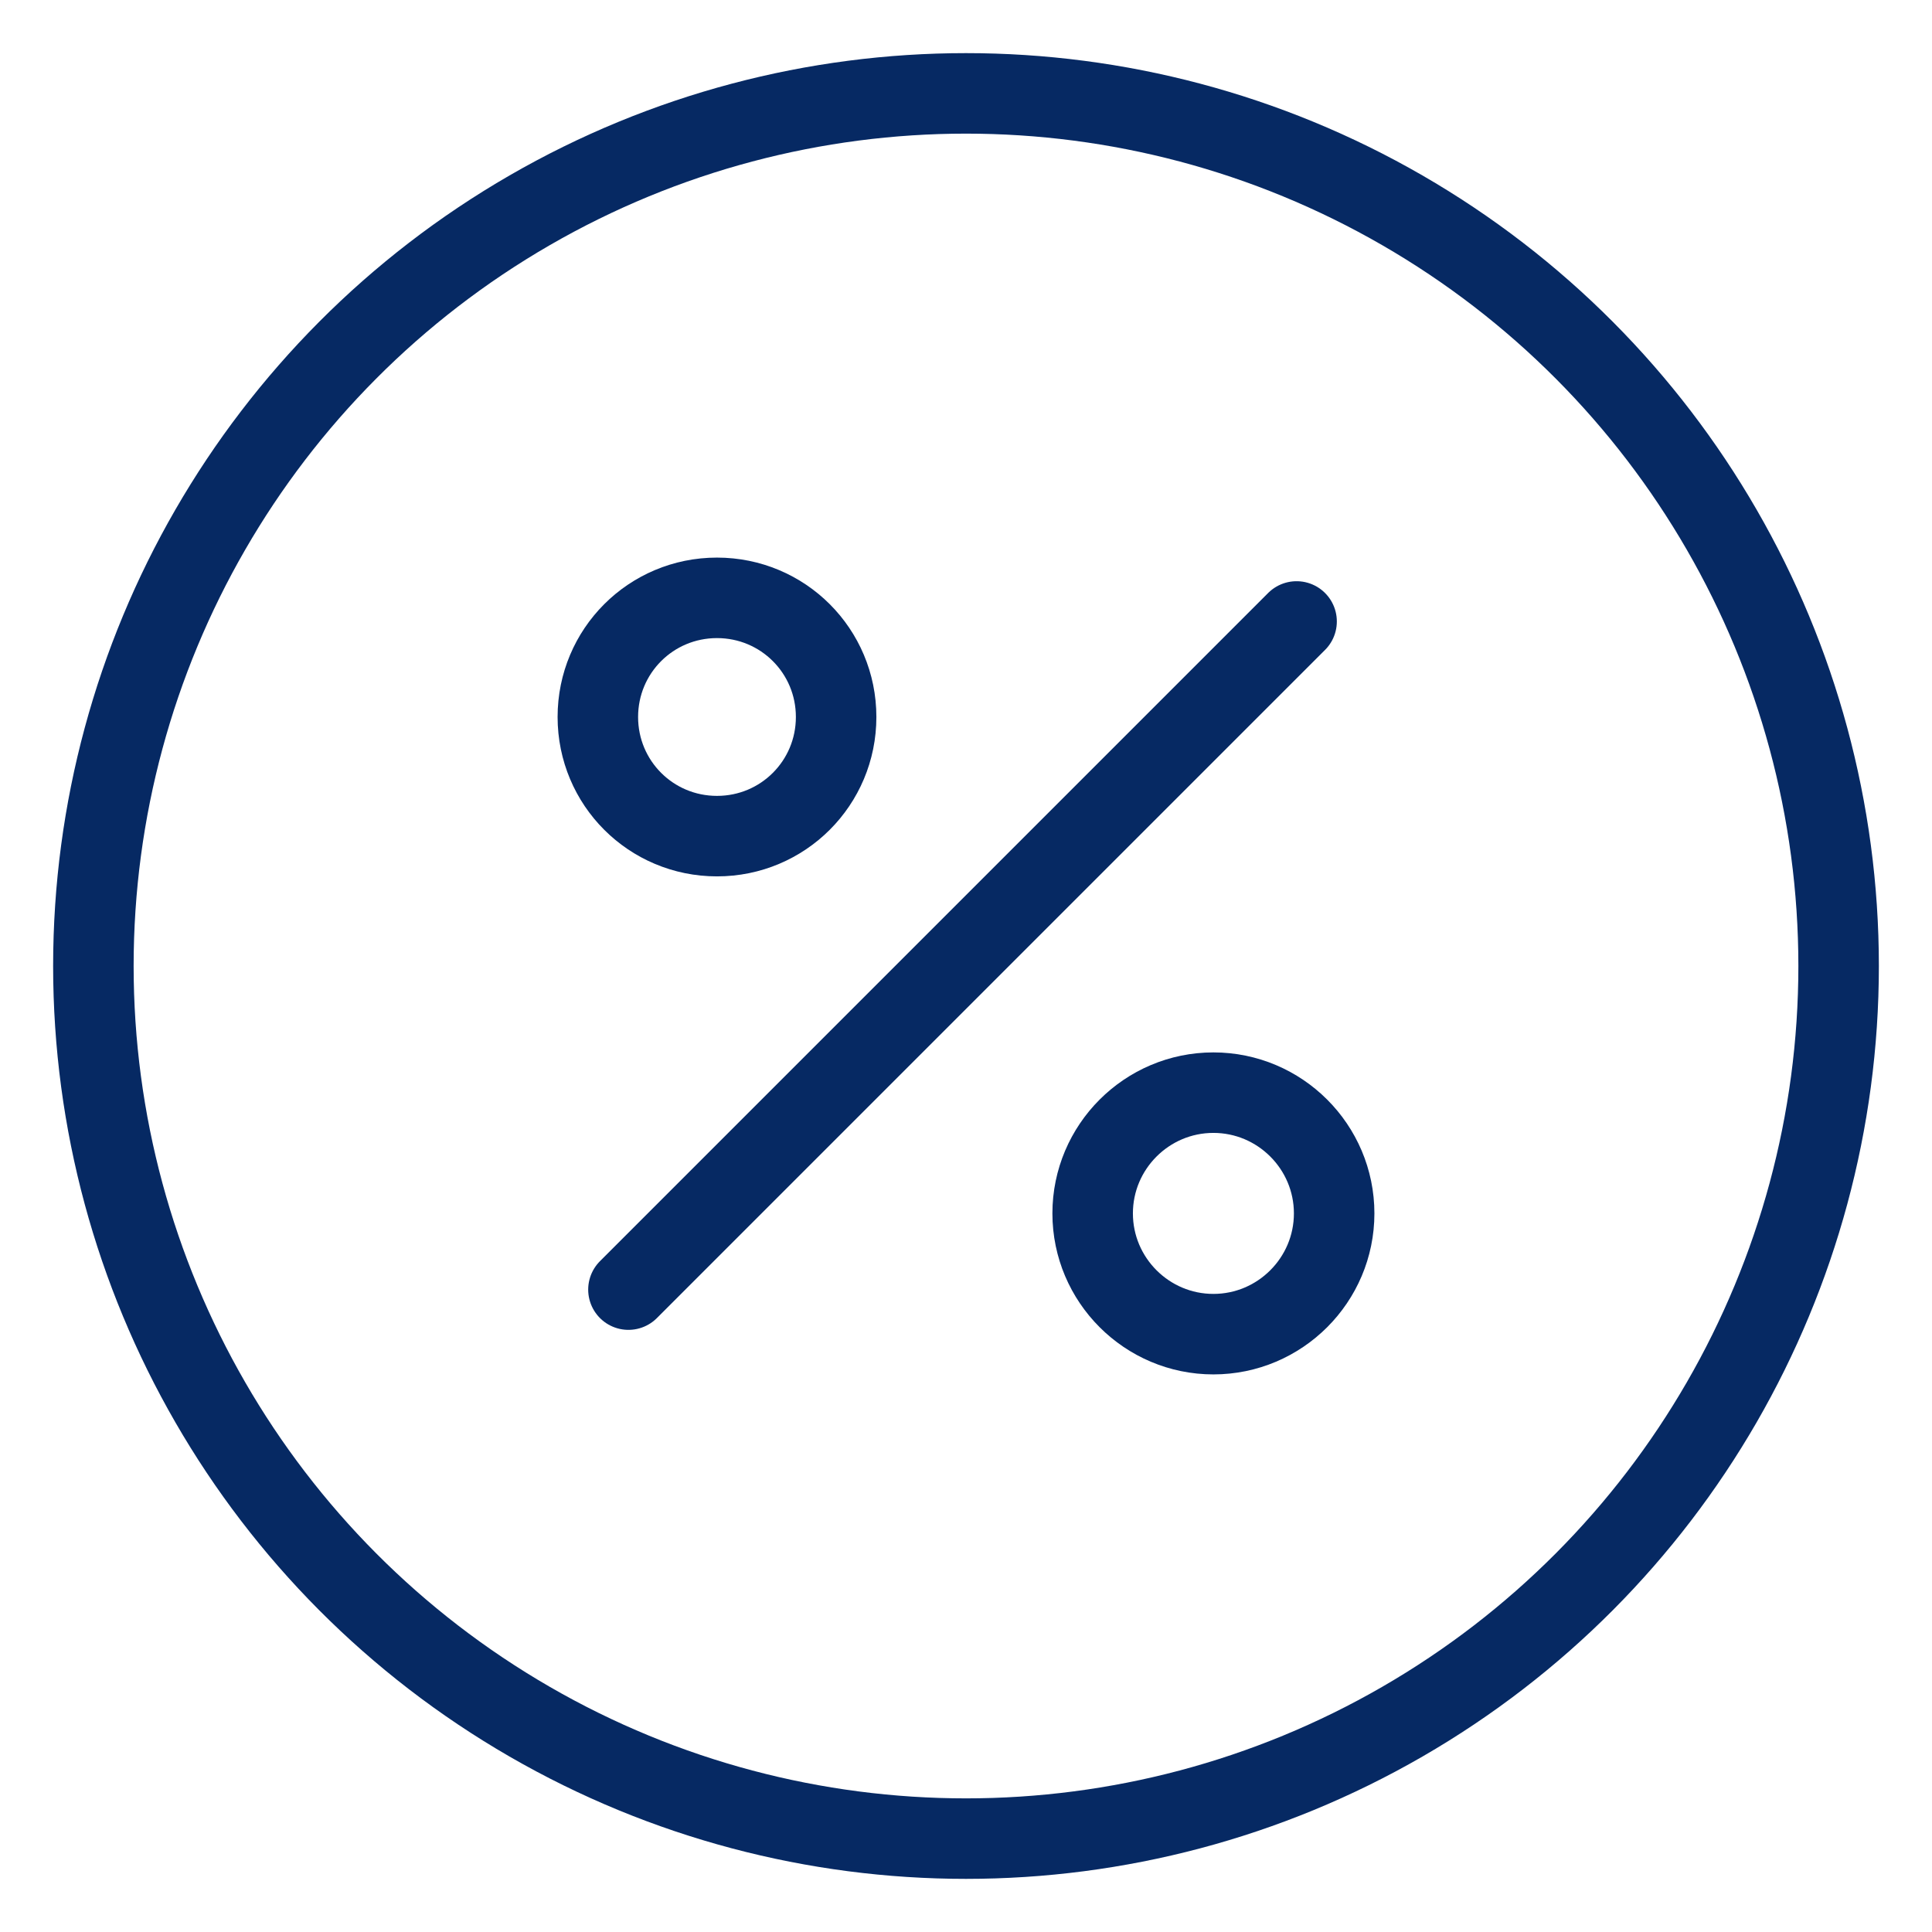
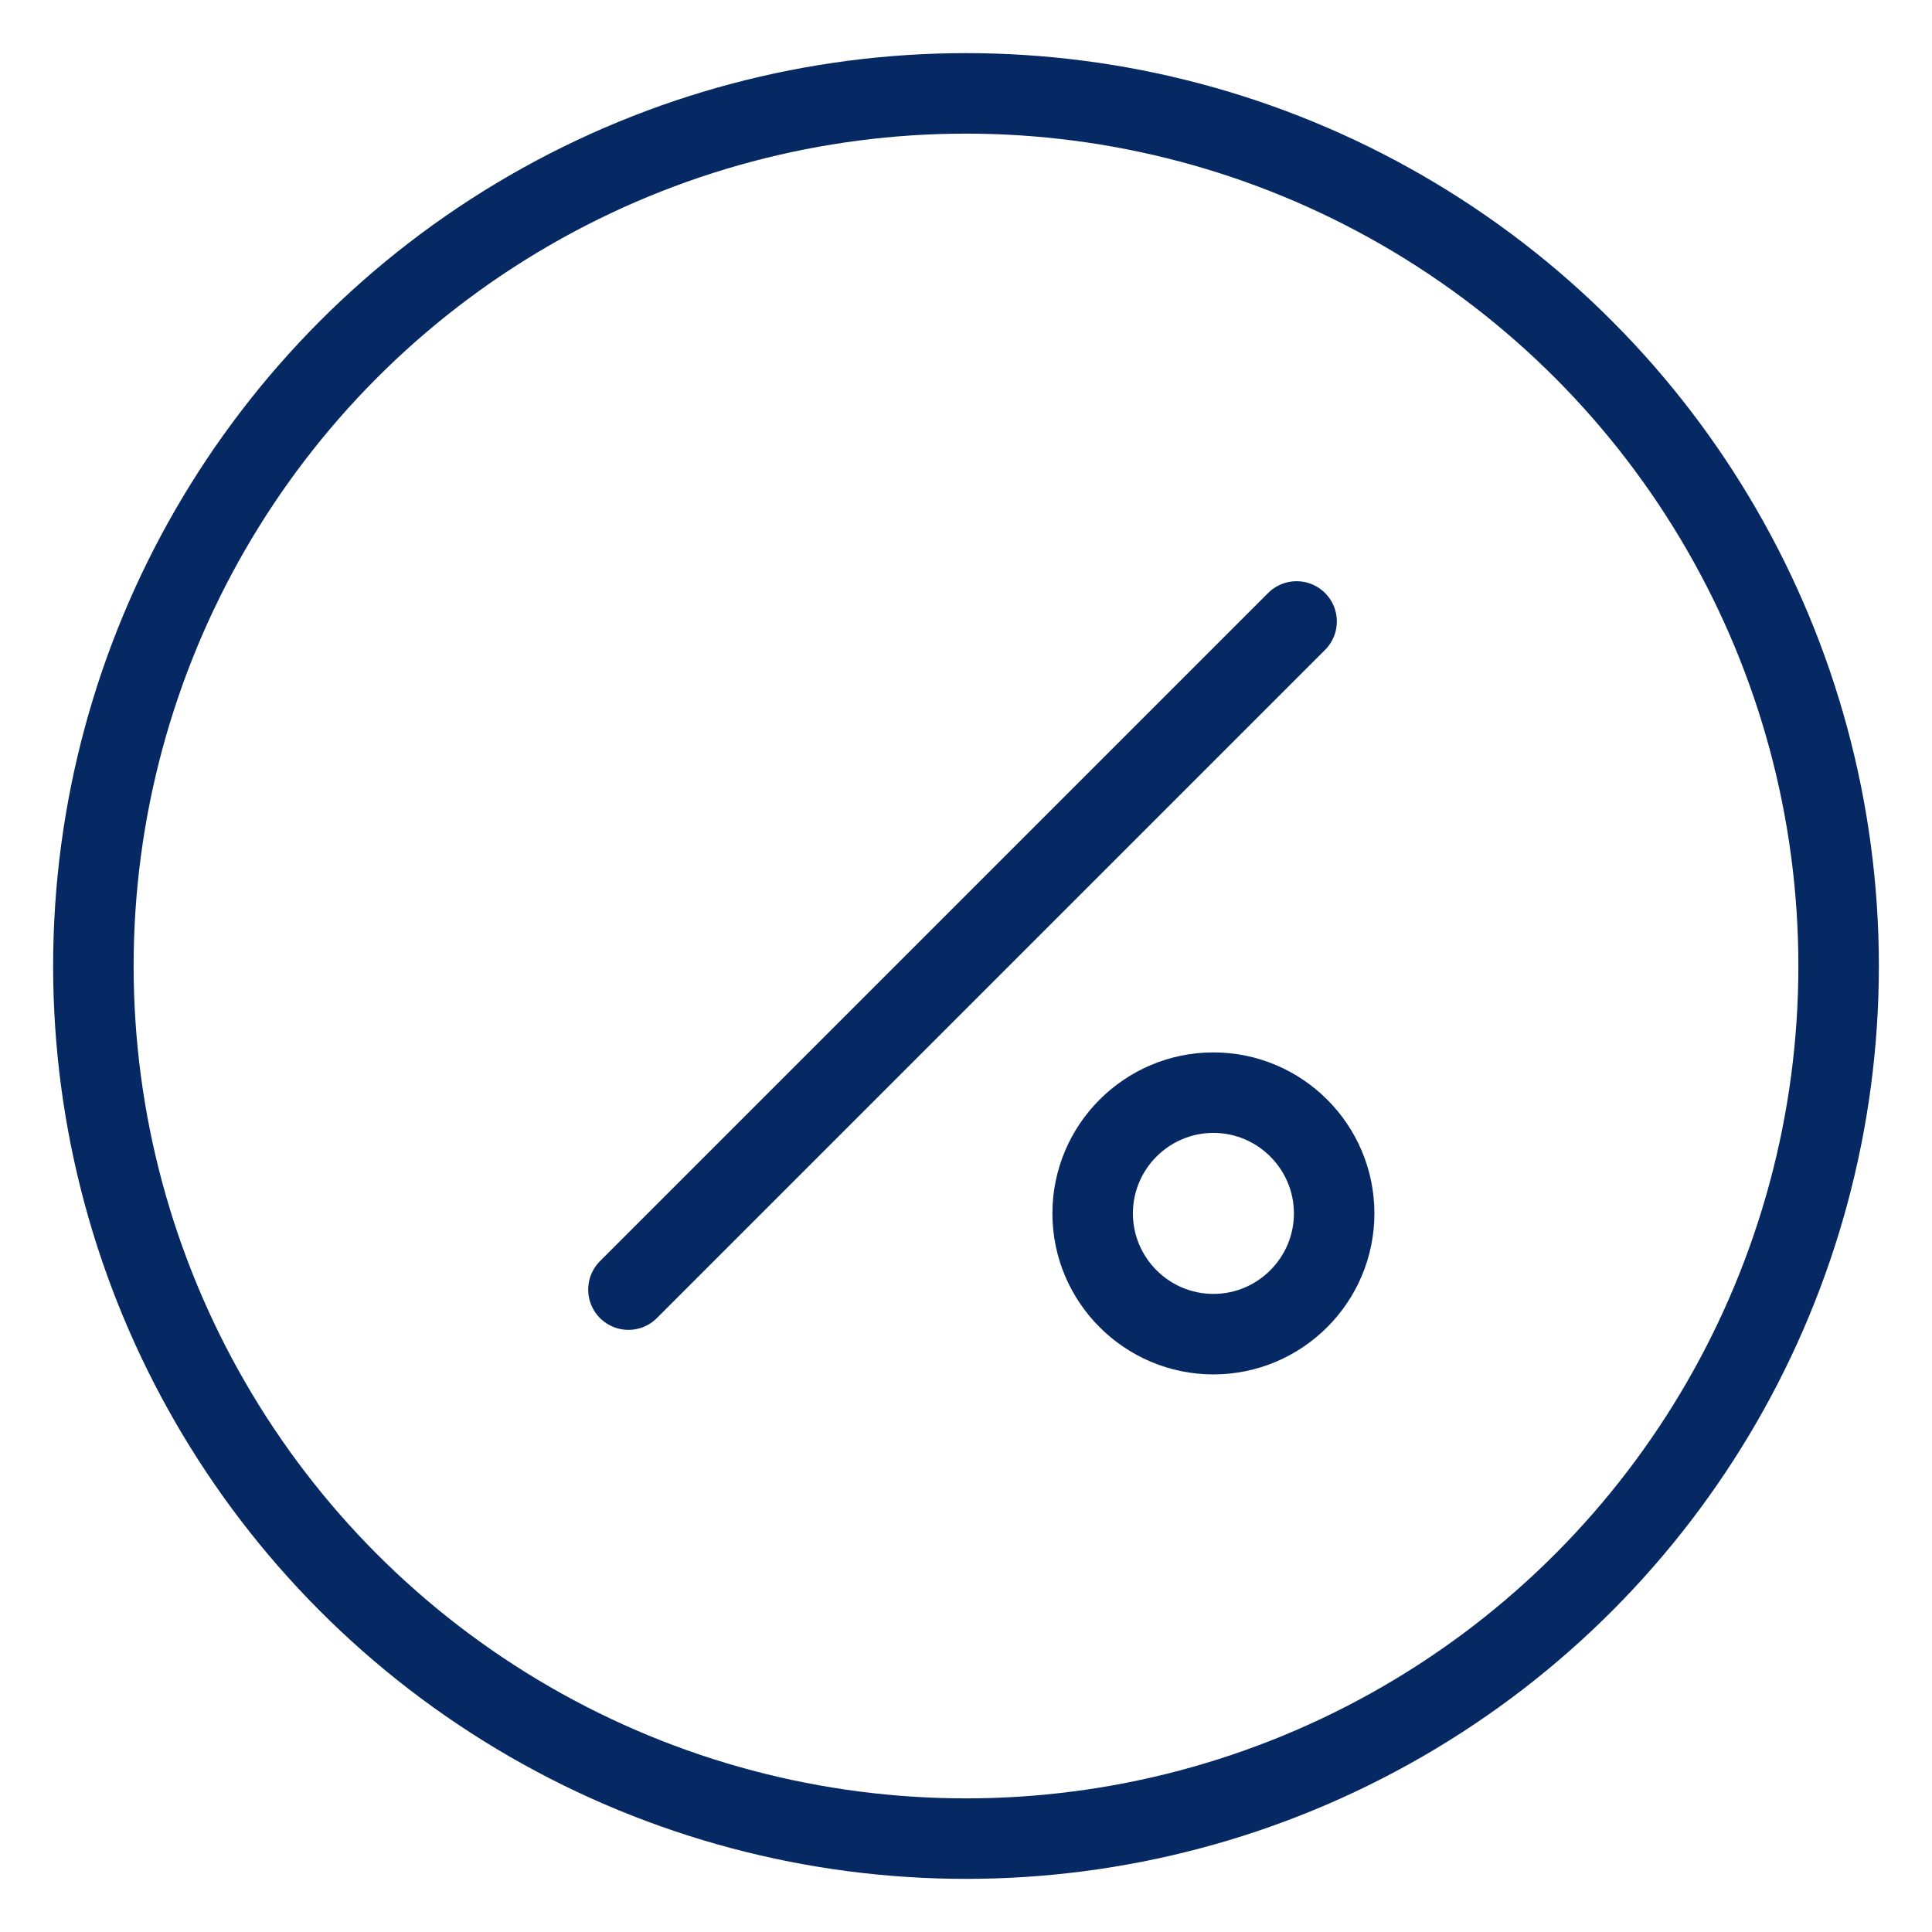
<svg xmlns="http://www.w3.org/2000/svg" id="Layer_1" data-name="Layer 1" viewBox="0 0 36 36">
  <defs>
    <style>
      .cls-1 {
        fill: none;
        stroke: #062963;
        stroke-linecap: round;
        stroke-linejoin: round;
        stroke-width: 1.5px;
      }
    </style>
  </defs>
  <circle class="cls-1" cx="18" cy="18" r="16.26" />
  <g>
    <path id="path2769" class="cls-1" d="M24.16,11.58l-12.45,12.45" />
-     <path id="path2773" class="cls-1" d="M13.36,11.14c1.23,0,2.22.99,2.22,2.22s-.99,2.22-2.22,2.22-2.22-.99-2.22-2.22.99-2.22,2.22-2.22Z" />
    <path id="path2777" class="cls-1" d="M22.61,20.36c1.24,0,2.25,1.01,2.25,2.25s-1.01,2.25-2.25,2.25-2.25-1.01-2.25-2.25,1.01-2.25,2.25-2.25Z" />
  </g>
</svg>